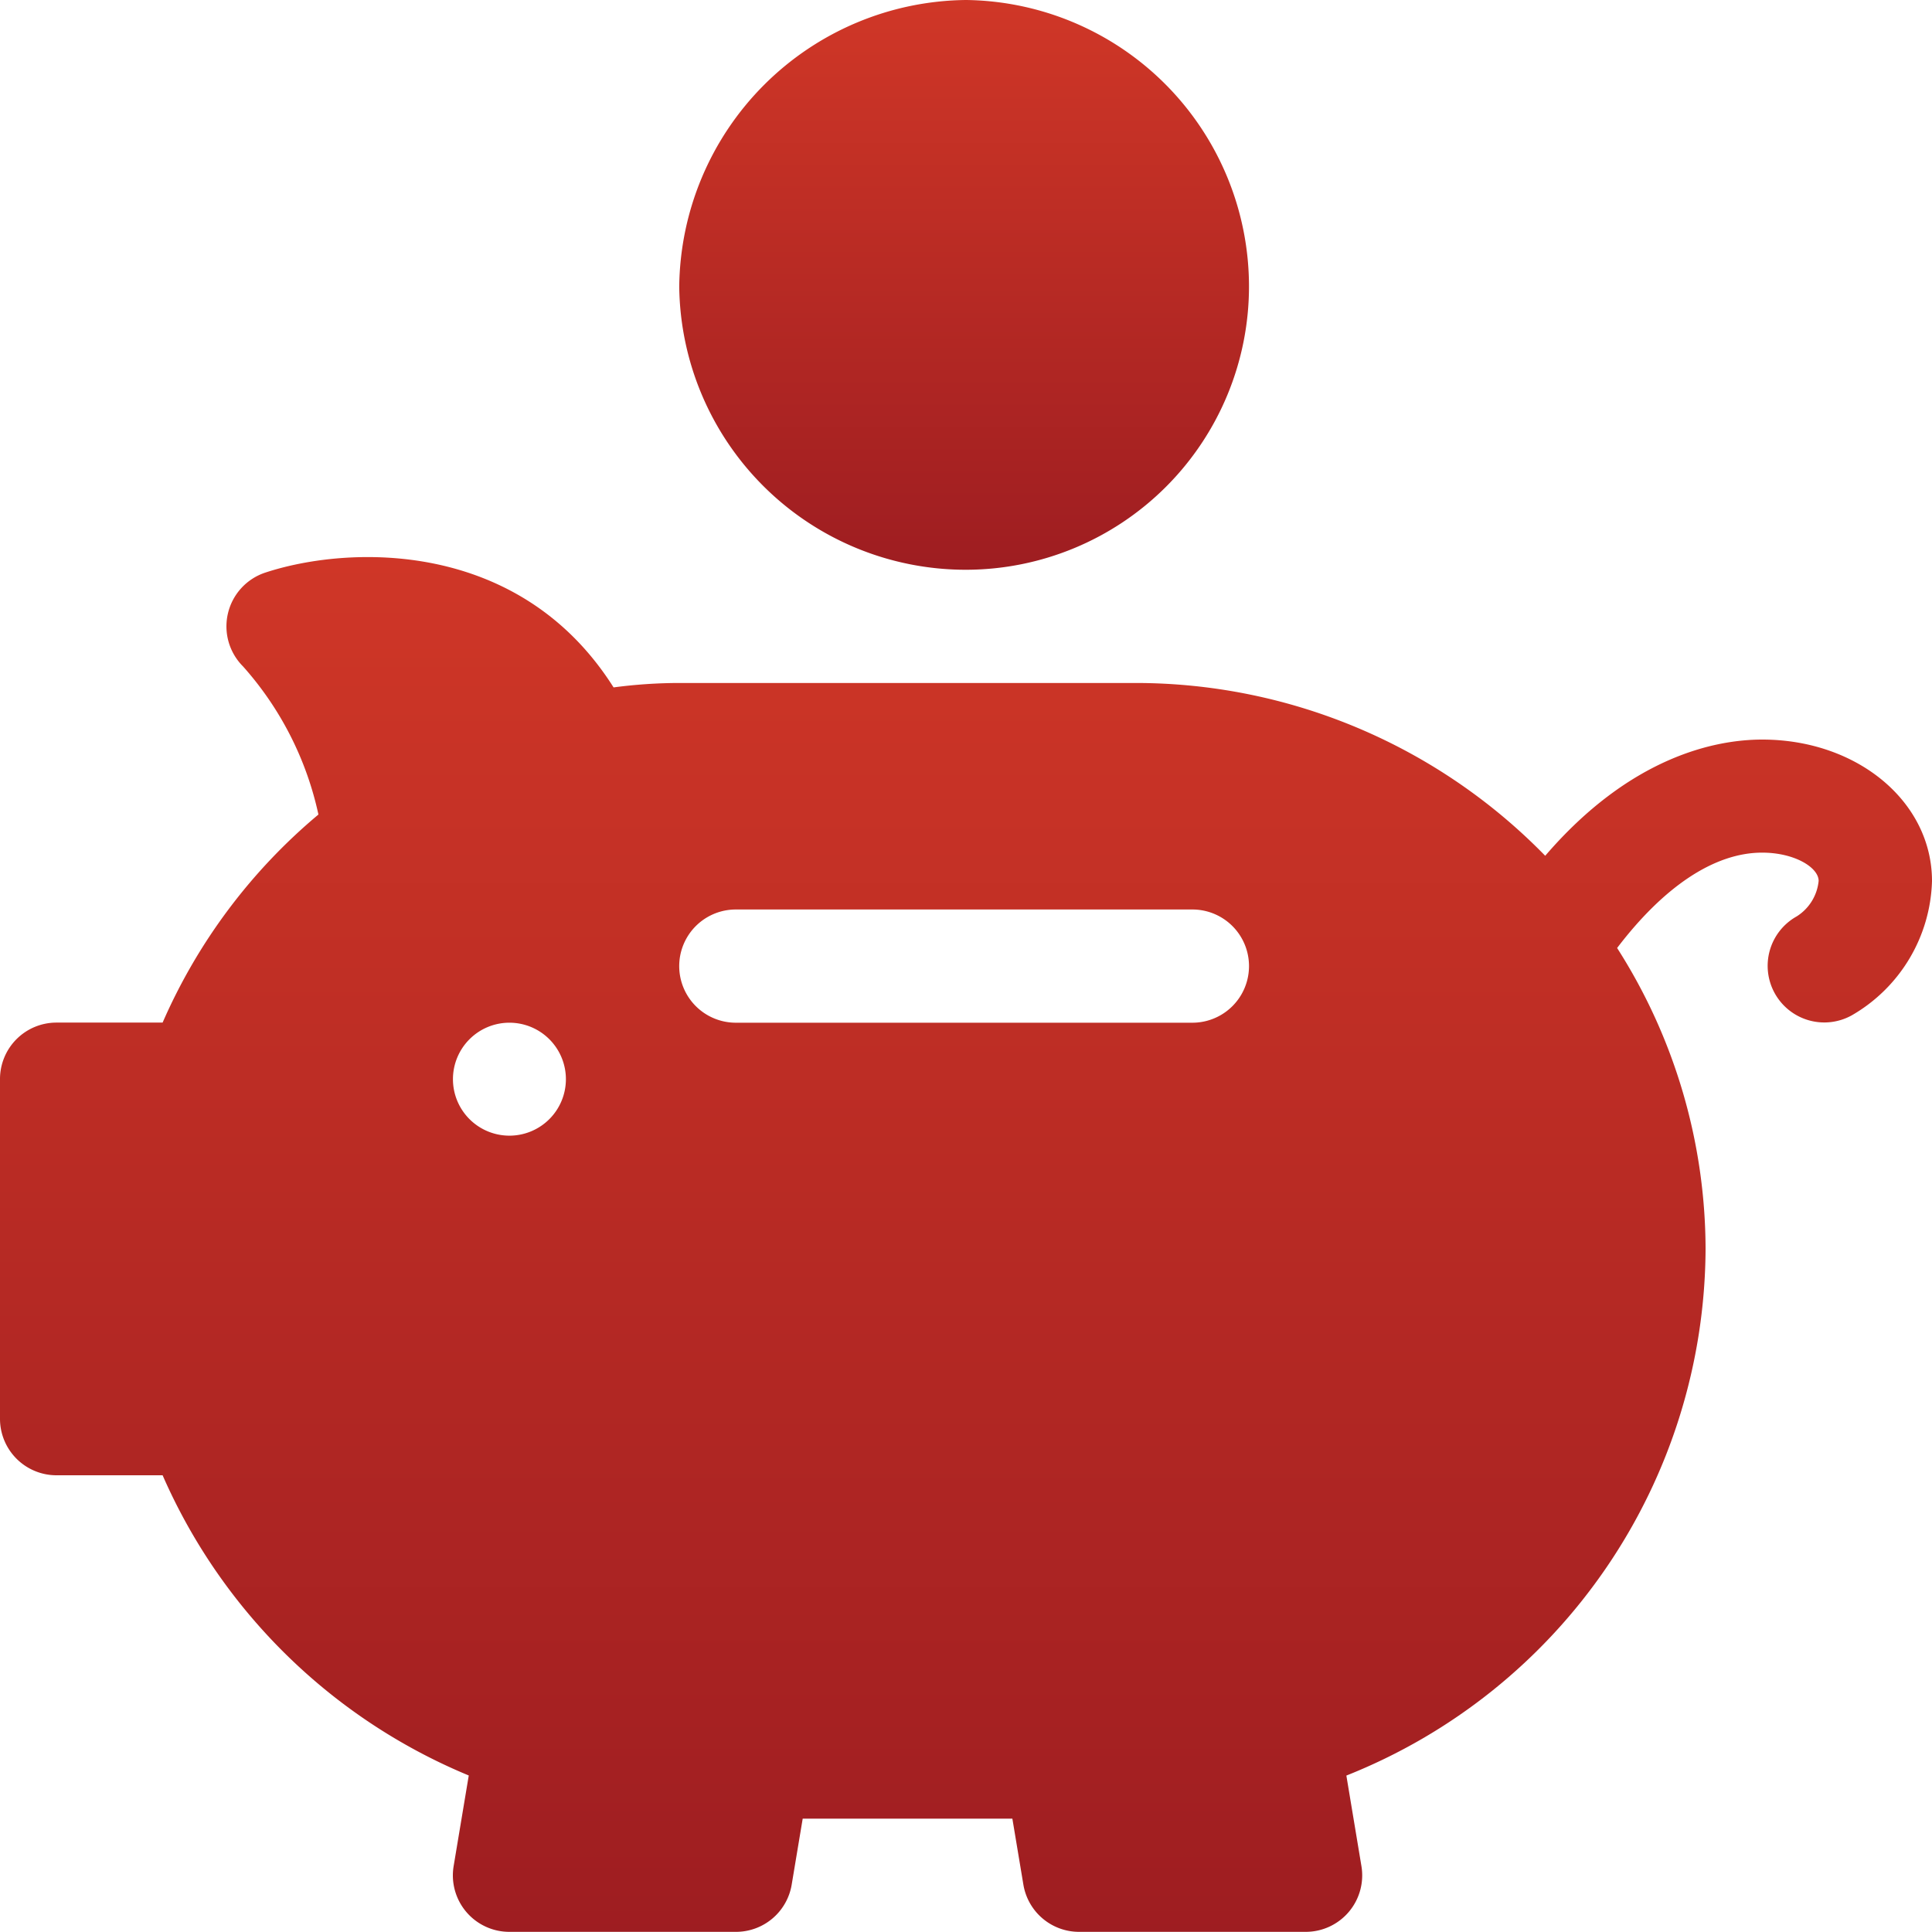
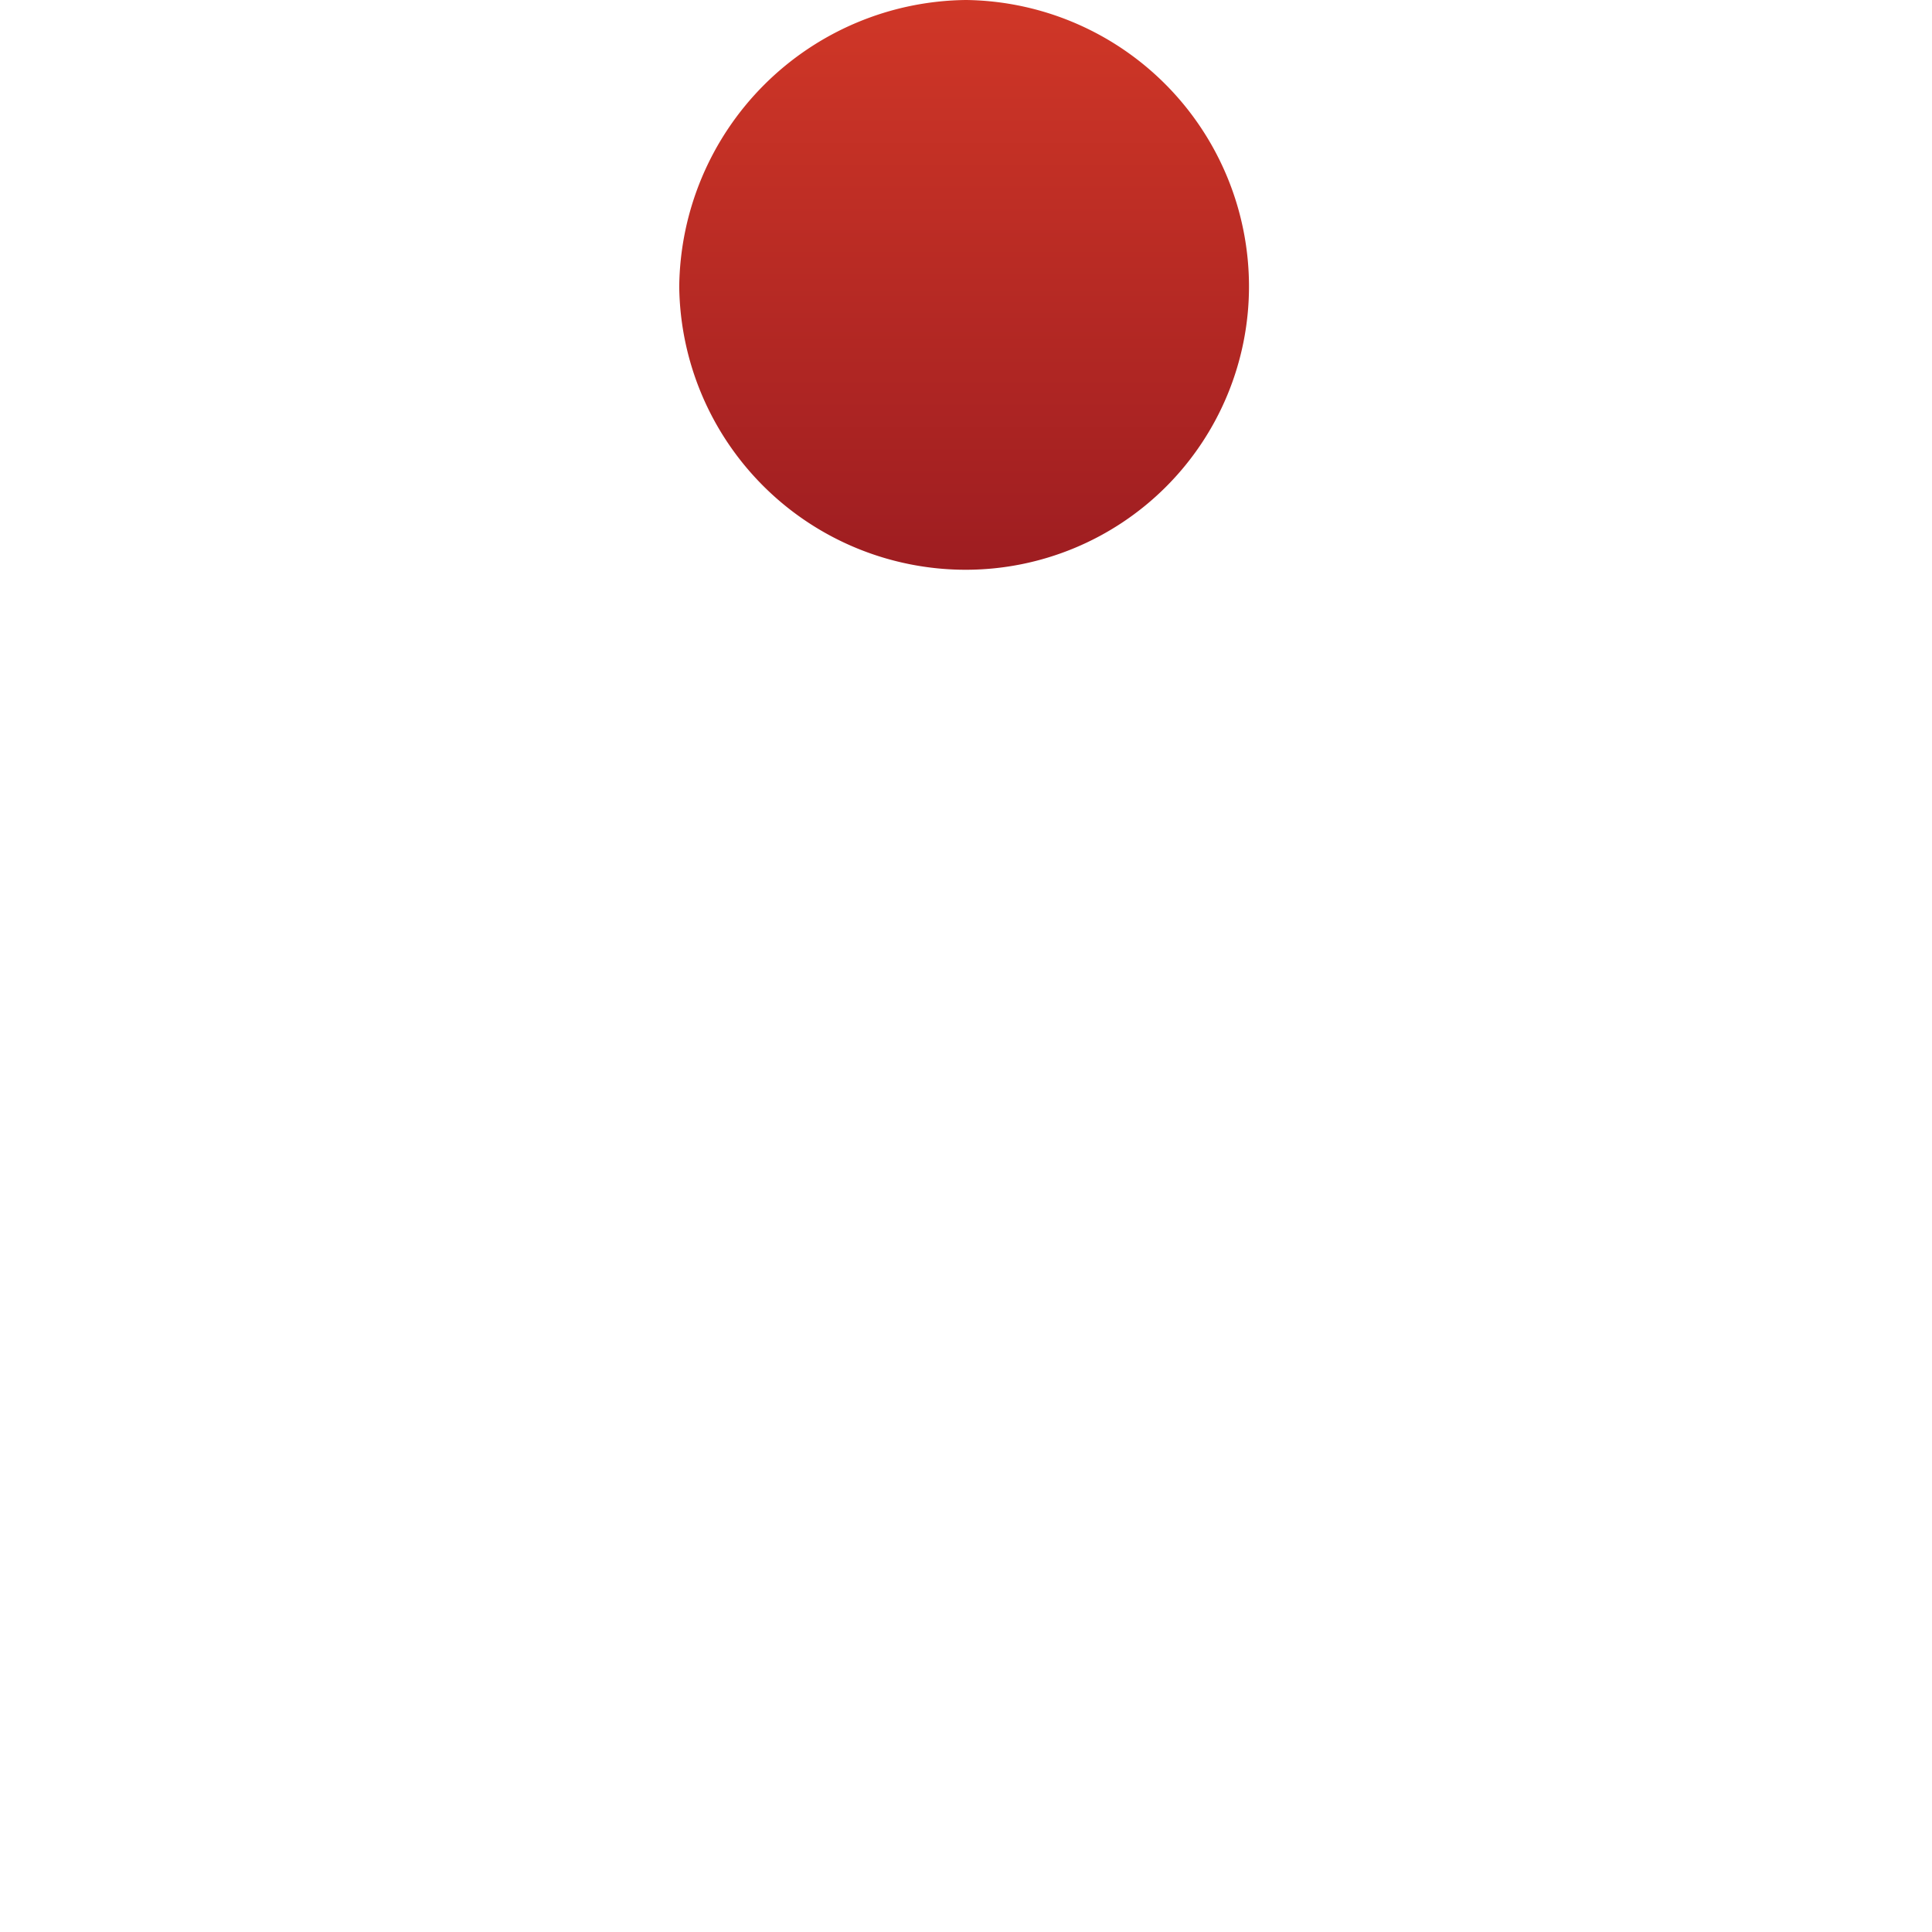
<svg xmlns="http://www.w3.org/2000/svg" id="save-money" width="65" height="65" viewBox="0 0 65 65">
  <defs>
    <linearGradient id="linear-gradient" x1="0.5" x2="0.5" y2="1" gradientUnits="objectBoundingBox">
      <stop offset="0" stop-color="#d03727" />
      <stop offset="1" stop-color="#9e1d21" />
    </linearGradient>
  </defs>
-   <path id="Path_18504" data-name="Path 18504" d="M59.287,153.774c-1.584,0-4.439.581-7.3,3.91a19.252,19.252,0,0,0-13.776-5.814H22.852a16.956,16.956,0,0,0-2.209.149c-3.171-5.016-8.93-4.781-11.716-3.863a1.905,1.905,0,0,0-.751,3.156,10.966,10.966,0,0,1,2.537,4.984,19.058,19.058,0,0,0-5.242,7H1.9A1.9,1.9,0,0,0,0,165.2v11.426a1.9,1.9,0,0,0,1.9,1.9H5.471a19.306,19.306,0,0,0,10.3,10.1l-.508,3.044a1.9,1.9,0,0,0,1.878,2.217h7.617a1.9,1.9,0,0,0,1.878-1.592l.37-2.217H34.06l.37,2.217a1.9,1.9,0,0,0,1.878,1.592h7.617a1.9,1.9,0,0,0,1.878-2.217l-.506-3.041a19.153,19.153,0,0,0,12.085-17.721,18.873,18.873,0,0,0-2.976-10.122c1.554-2.041,3.254-3.208,4.88-3.208,1.09,0,1.9.5,1.9.952a1.594,1.594,0,0,1-.74,1.194,1.9,1.9,0,0,0,1.86,3.325A5.388,5.388,0,0,0,65,158.535C65,155.865,62.491,153.774,59.287,153.774ZM17.139,167.1a1.9,1.9,0,1,1,1.9-1.9A1.9,1.9,0,0,1,17.139,167.1ZM40.117,163.3H24.756a1.9,1.9,0,0,1,0-3.809H40.117a1.9,1.9,0,0,1,0,3.809Z" transform="translate(0 -128.892)" fill="url(#linear-gradient)" />
  <path id="Path_18505" data-name="Path 18505" d="M180,9.648a9.642,9.642,0,0,0,9.648,9.521,9.533,9.533,0,0,0,9.521-9.521A9.642,9.642,0,0,0,189.648,0,9.751,9.751,0,0,0,180,9.648Z" transform="translate(-157.148)" fill="url(#linear-gradient)" />
</svg>